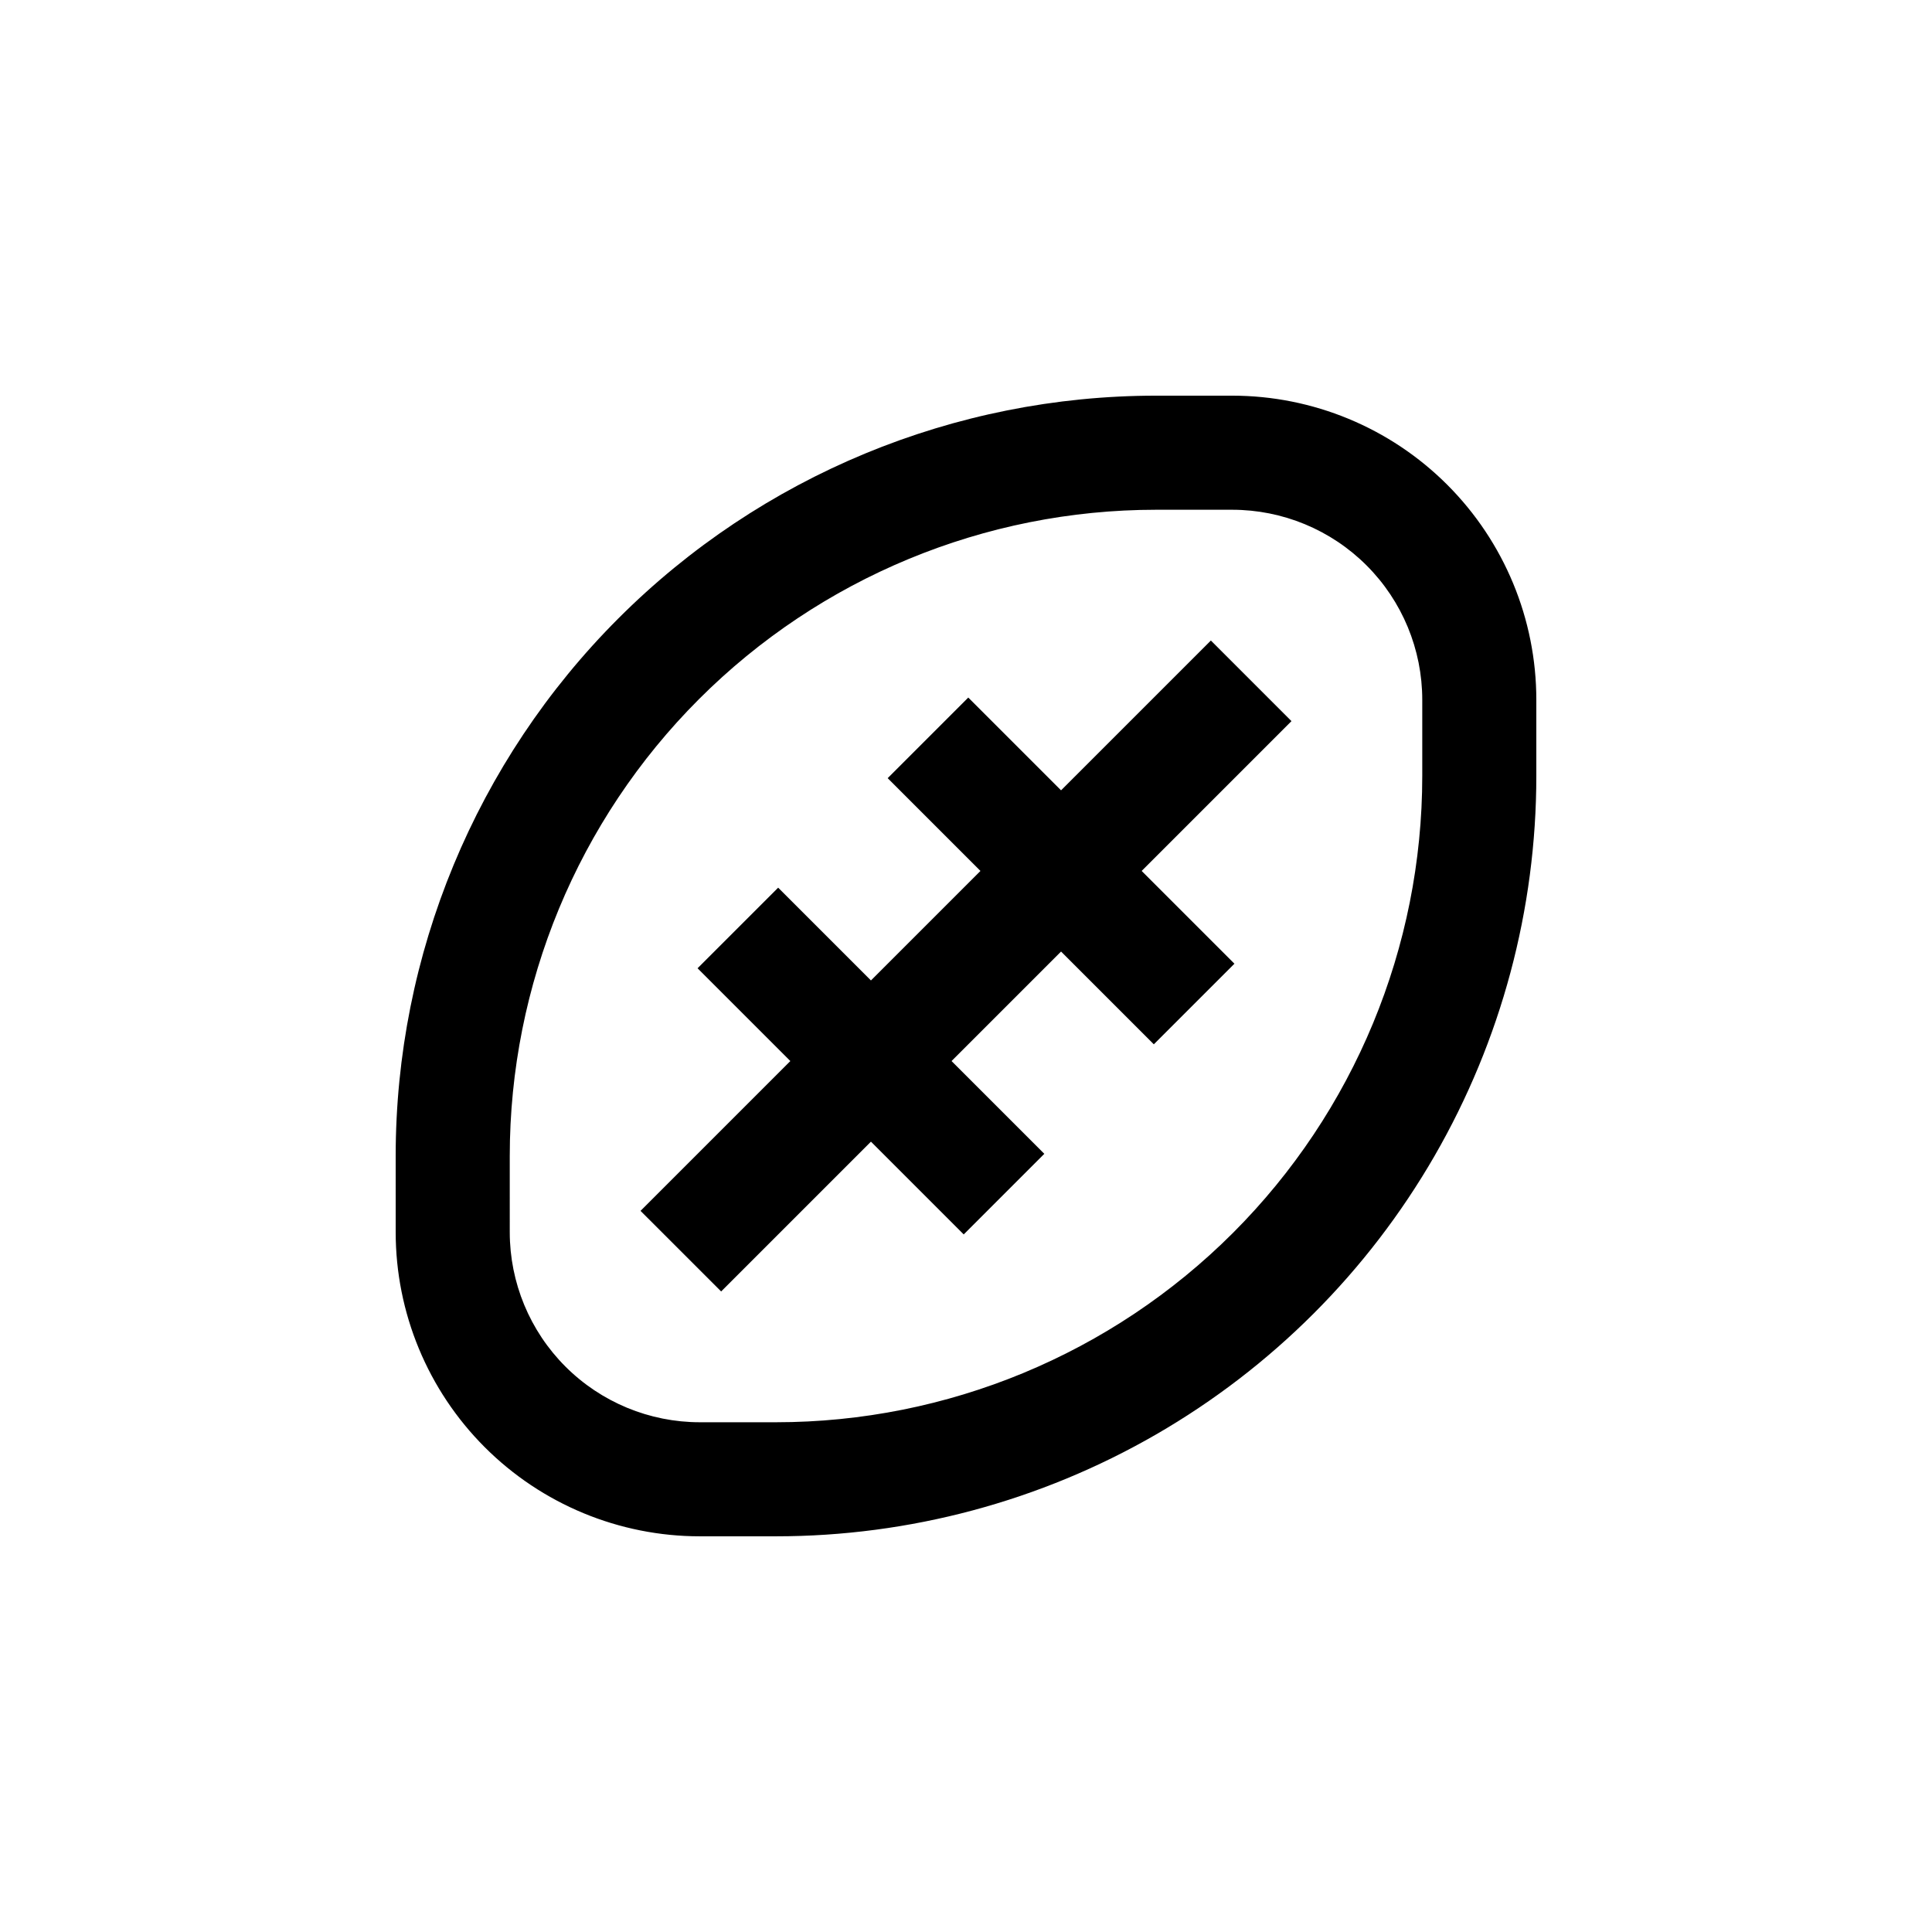
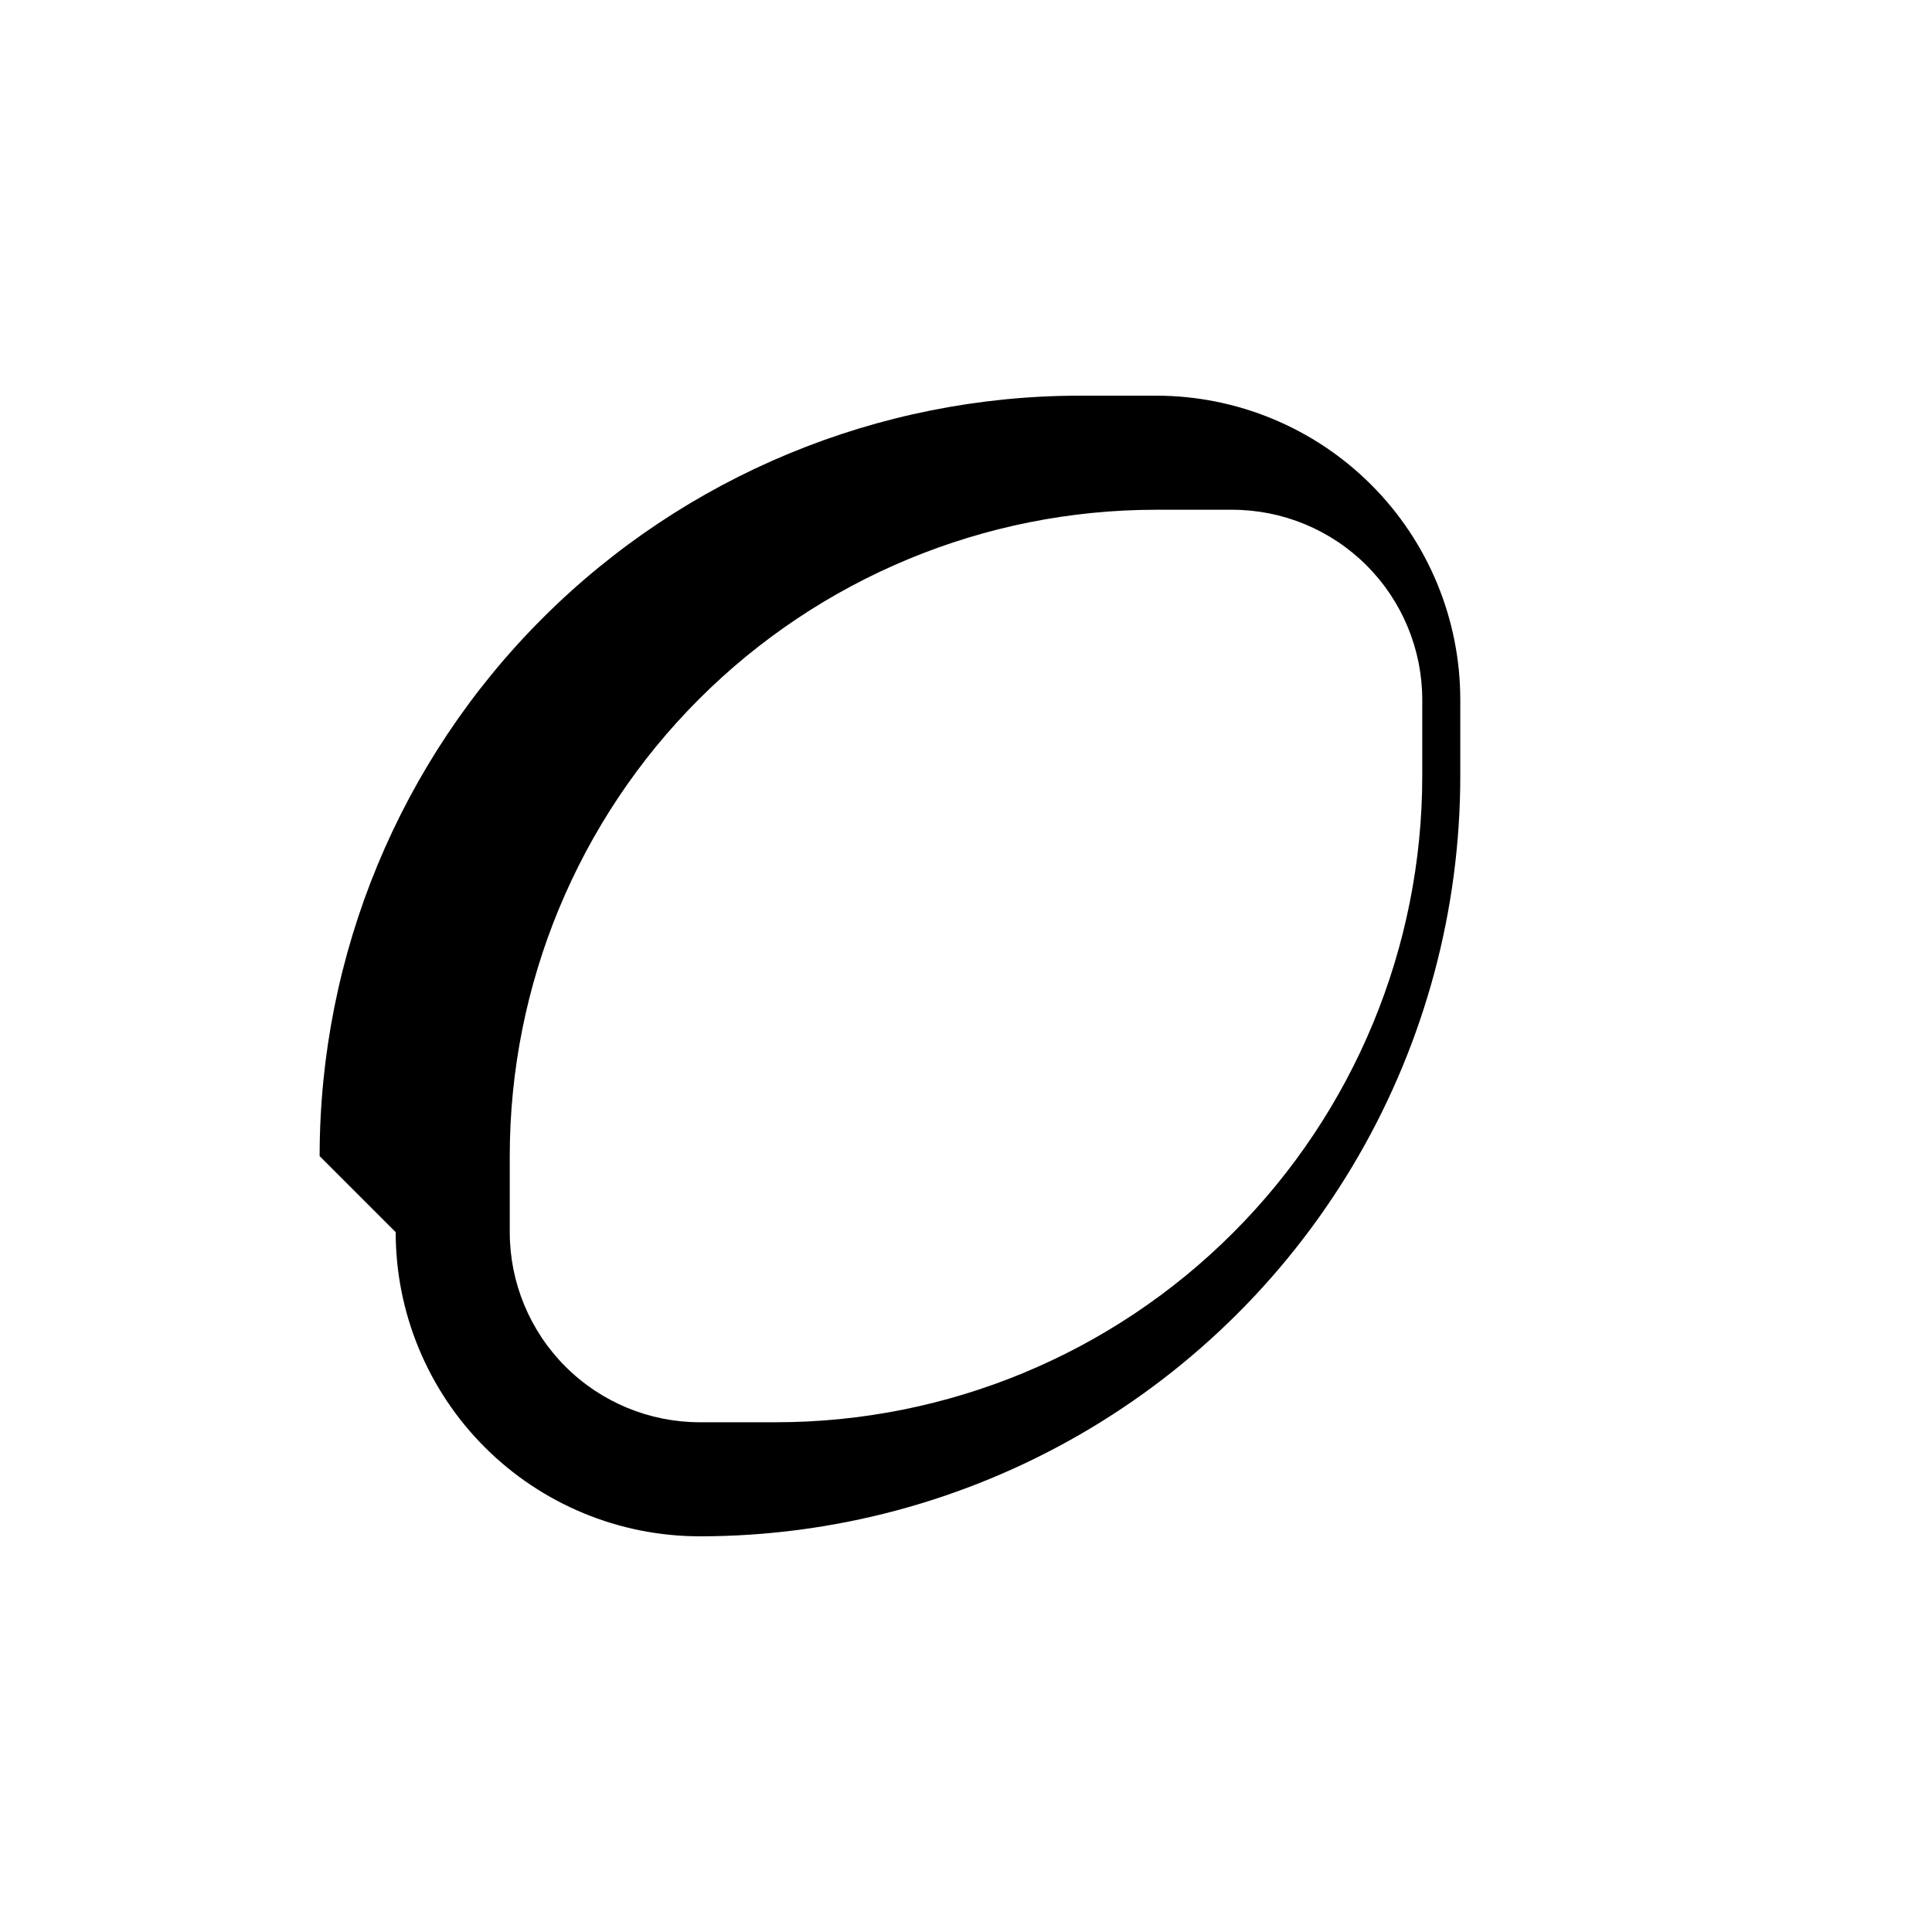
<svg xmlns="http://www.w3.org/2000/svg" fill="#000000" width="800px" height="800px" version="1.1" viewBox="144 144 512 512">
  <g>
-     <path d="m248.86 470.53c0 21.379 8.492 41.883 23.609 57 15.117 15.117 35.621 23.609 57 23.609h20.152c35.375 0 70.125-9.312 100.76-27 30.637-17.688 56.074-43.125 73.762-73.762 17.688-30.637 27-65.387 27-100.76v-20.152c0-21.379-8.492-41.883-23.609-57-15.117-15.117-35.621-23.609-57-23.609h-20.152c-53.445 0-104.71 21.23-142.5 59.023-37.793 37.793-59.023 89.055-59.023 142.5zm30.23-20.152c0-45.43 18.047-89 50.168-121.12 32.125-32.121 75.695-50.168 121.12-50.168h20.152c13.363 0 26.176 5.305 35.625 14.754 9.449 9.449 14.758 22.262 14.758 35.625v20.152c0 45.43-18.047 89-50.172 121.12s-75.695 50.172-121.12 50.172h-20.152c-13.363 0-26.176-5.309-35.625-14.758-9.449-9.449-14.754-22.262-14.754-35.625z" />
-     <path d="m335.11 486.25 39.699-39.699 24.586 24.586 21.359-21.363-24.586-24.586 29.02-29.02 24.586 24.586 21.363-21.359-24.586-24.586 39.699-39.699-21.359-21.363-39.703 39.699-24.586-24.586-21.359 21.363 24.586 24.586-29.02 29.02-24.586-24.586-21.363 21.359 24.586 24.586-39.699 39.703z" />
+     <path d="m248.86 470.53c0 21.379 8.492 41.883 23.609 57 15.117 15.117 35.621 23.609 57 23.609c35.375 0 70.125-9.312 100.76-27 30.637-17.688 56.074-43.125 73.762-73.762 17.688-30.637 27-65.387 27-100.76v-20.152c0-21.379-8.492-41.883-23.609-57-15.117-15.117-35.621-23.609-57-23.609h-20.152c-53.445 0-104.71 21.23-142.5 59.023-37.793 37.793-59.023 89.055-59.023 142.5zm30.23-20.152c0-45.43 18.047-89 50.168-121.12 32.125-32.121 75.695-50.168 121.12-50.168h20.152c13.363 0 26.176 5.305 35.625 14.754 9.449 9.449 14.758 22.262 14.758 35.625v20.152c0 45.43-18.047 89-50.172 121.12s-75.695 50.172-121.12 50.172h-20.152c-13.363 0-26.176-5.309-35.625-14.758-9.449-9.449-14.754-22.262-14.754-35.625z" />
  </g>
</svg>